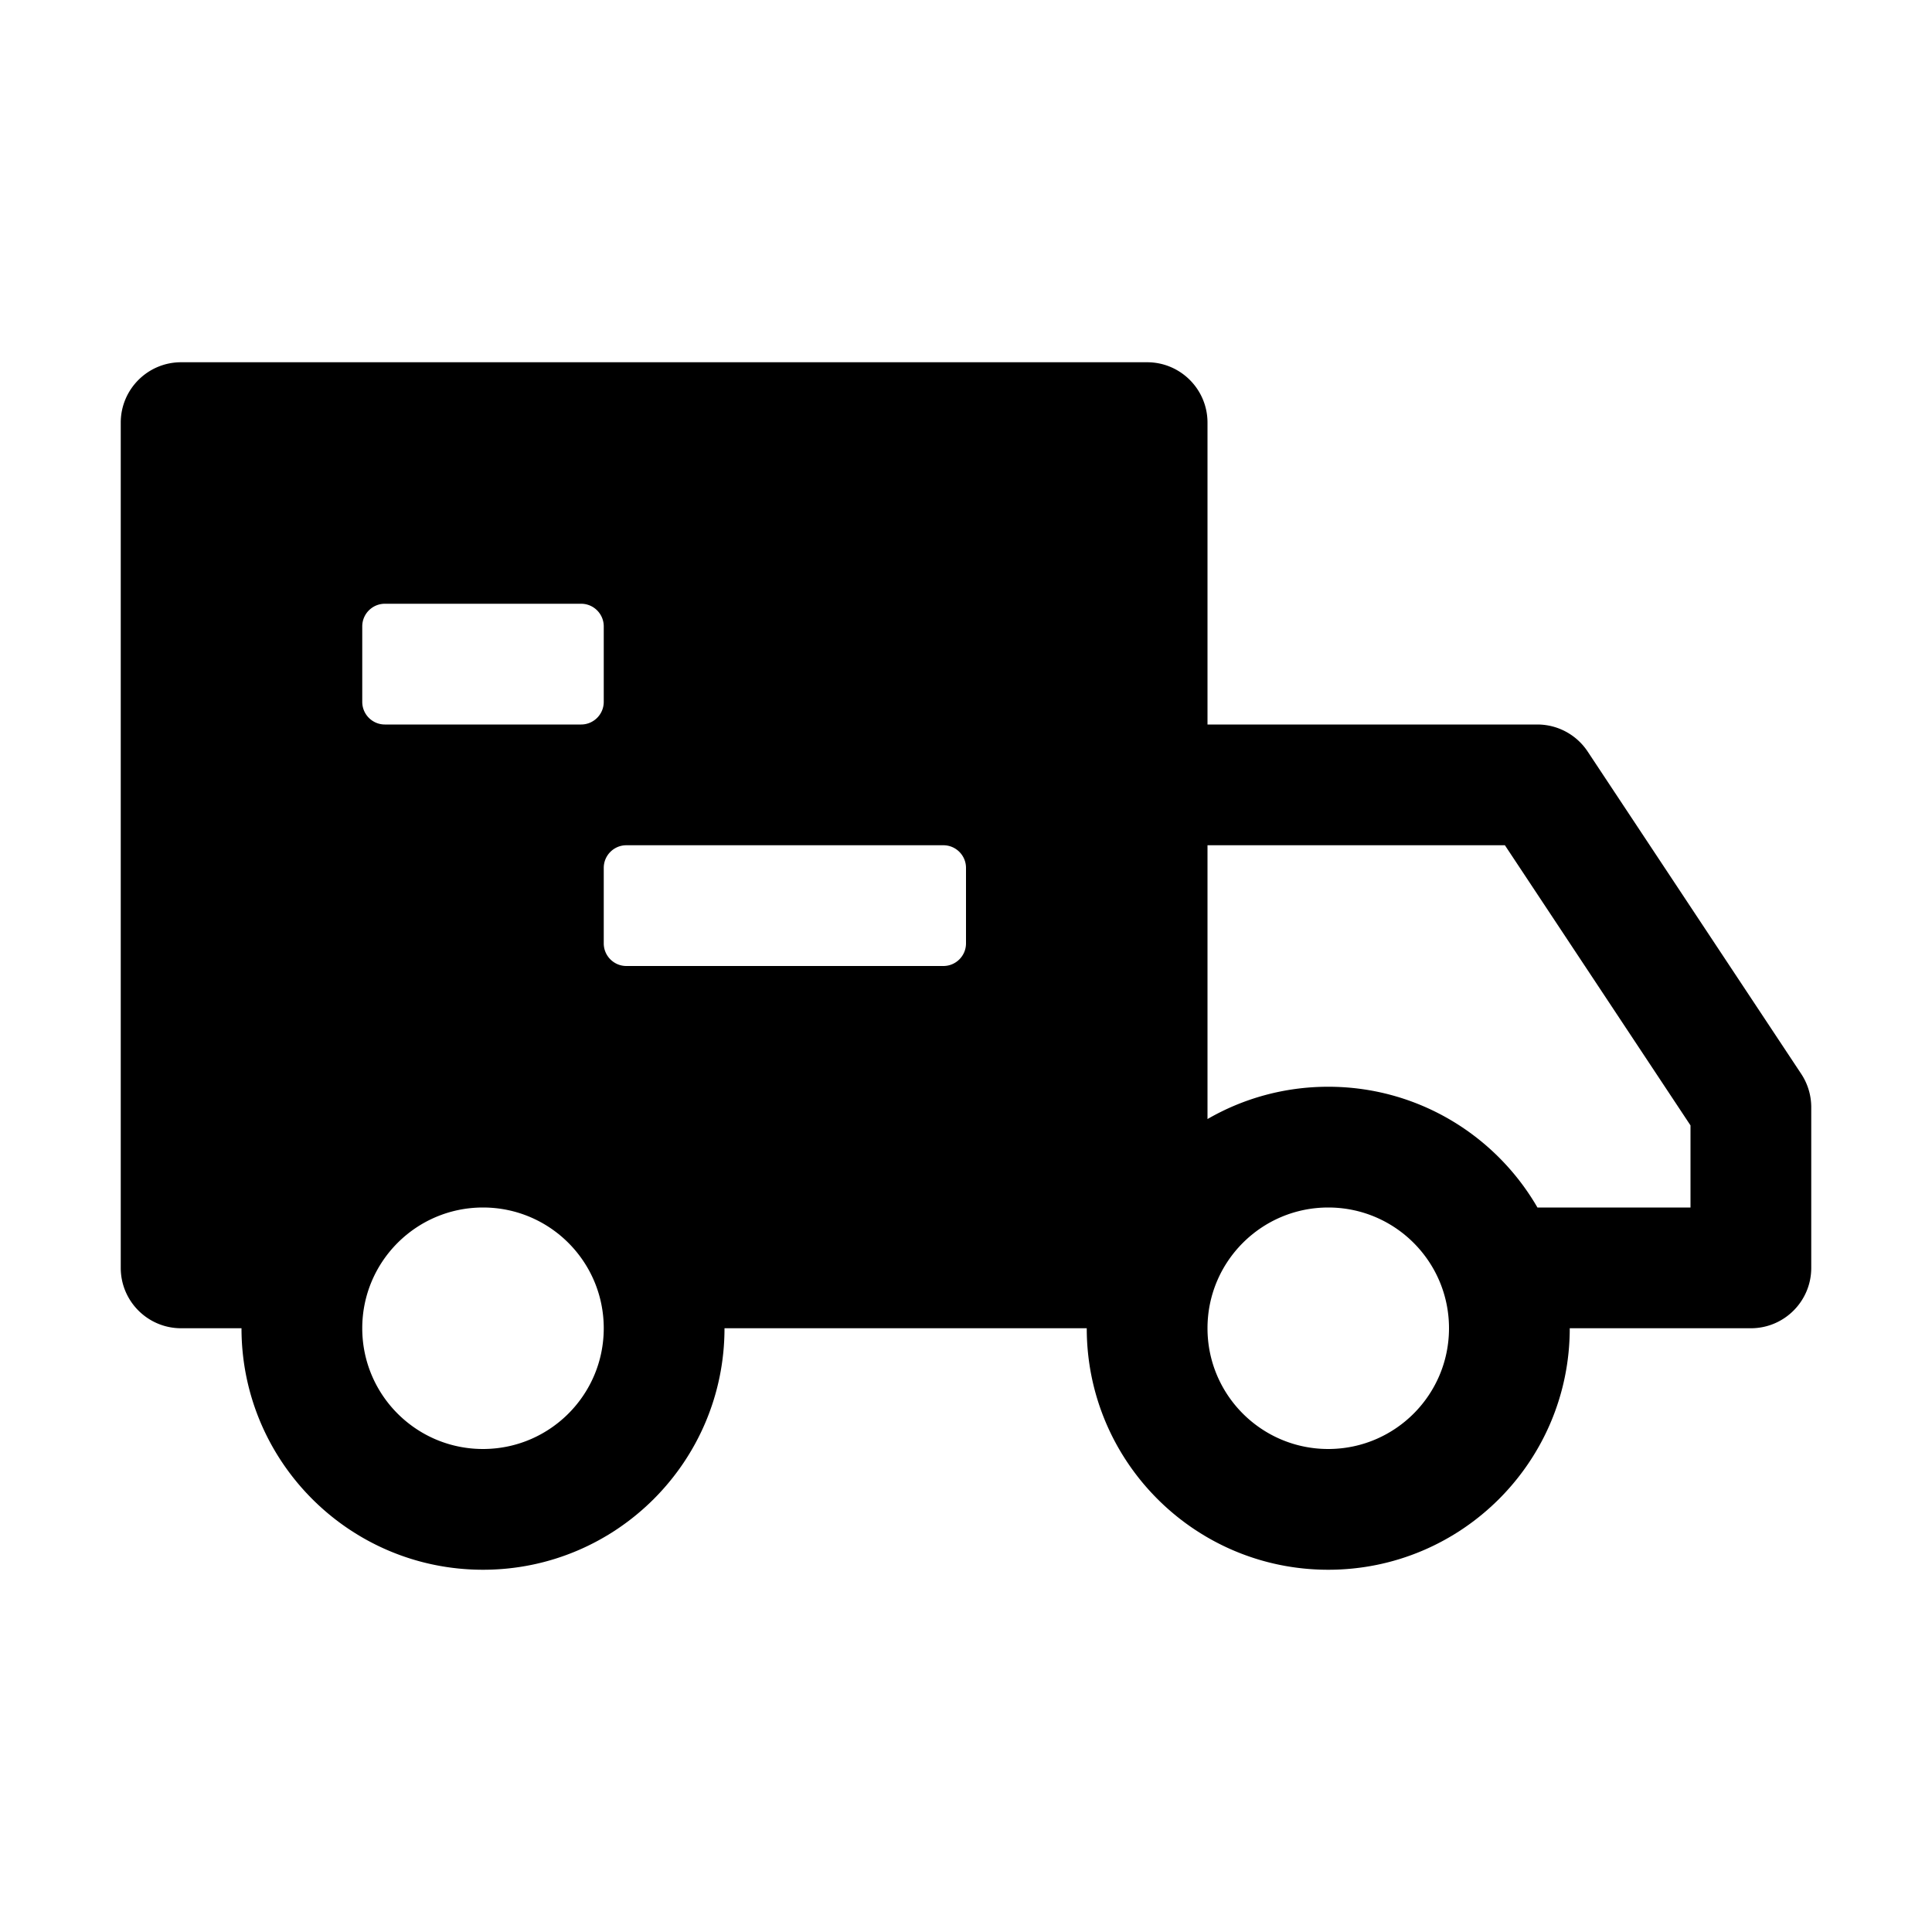
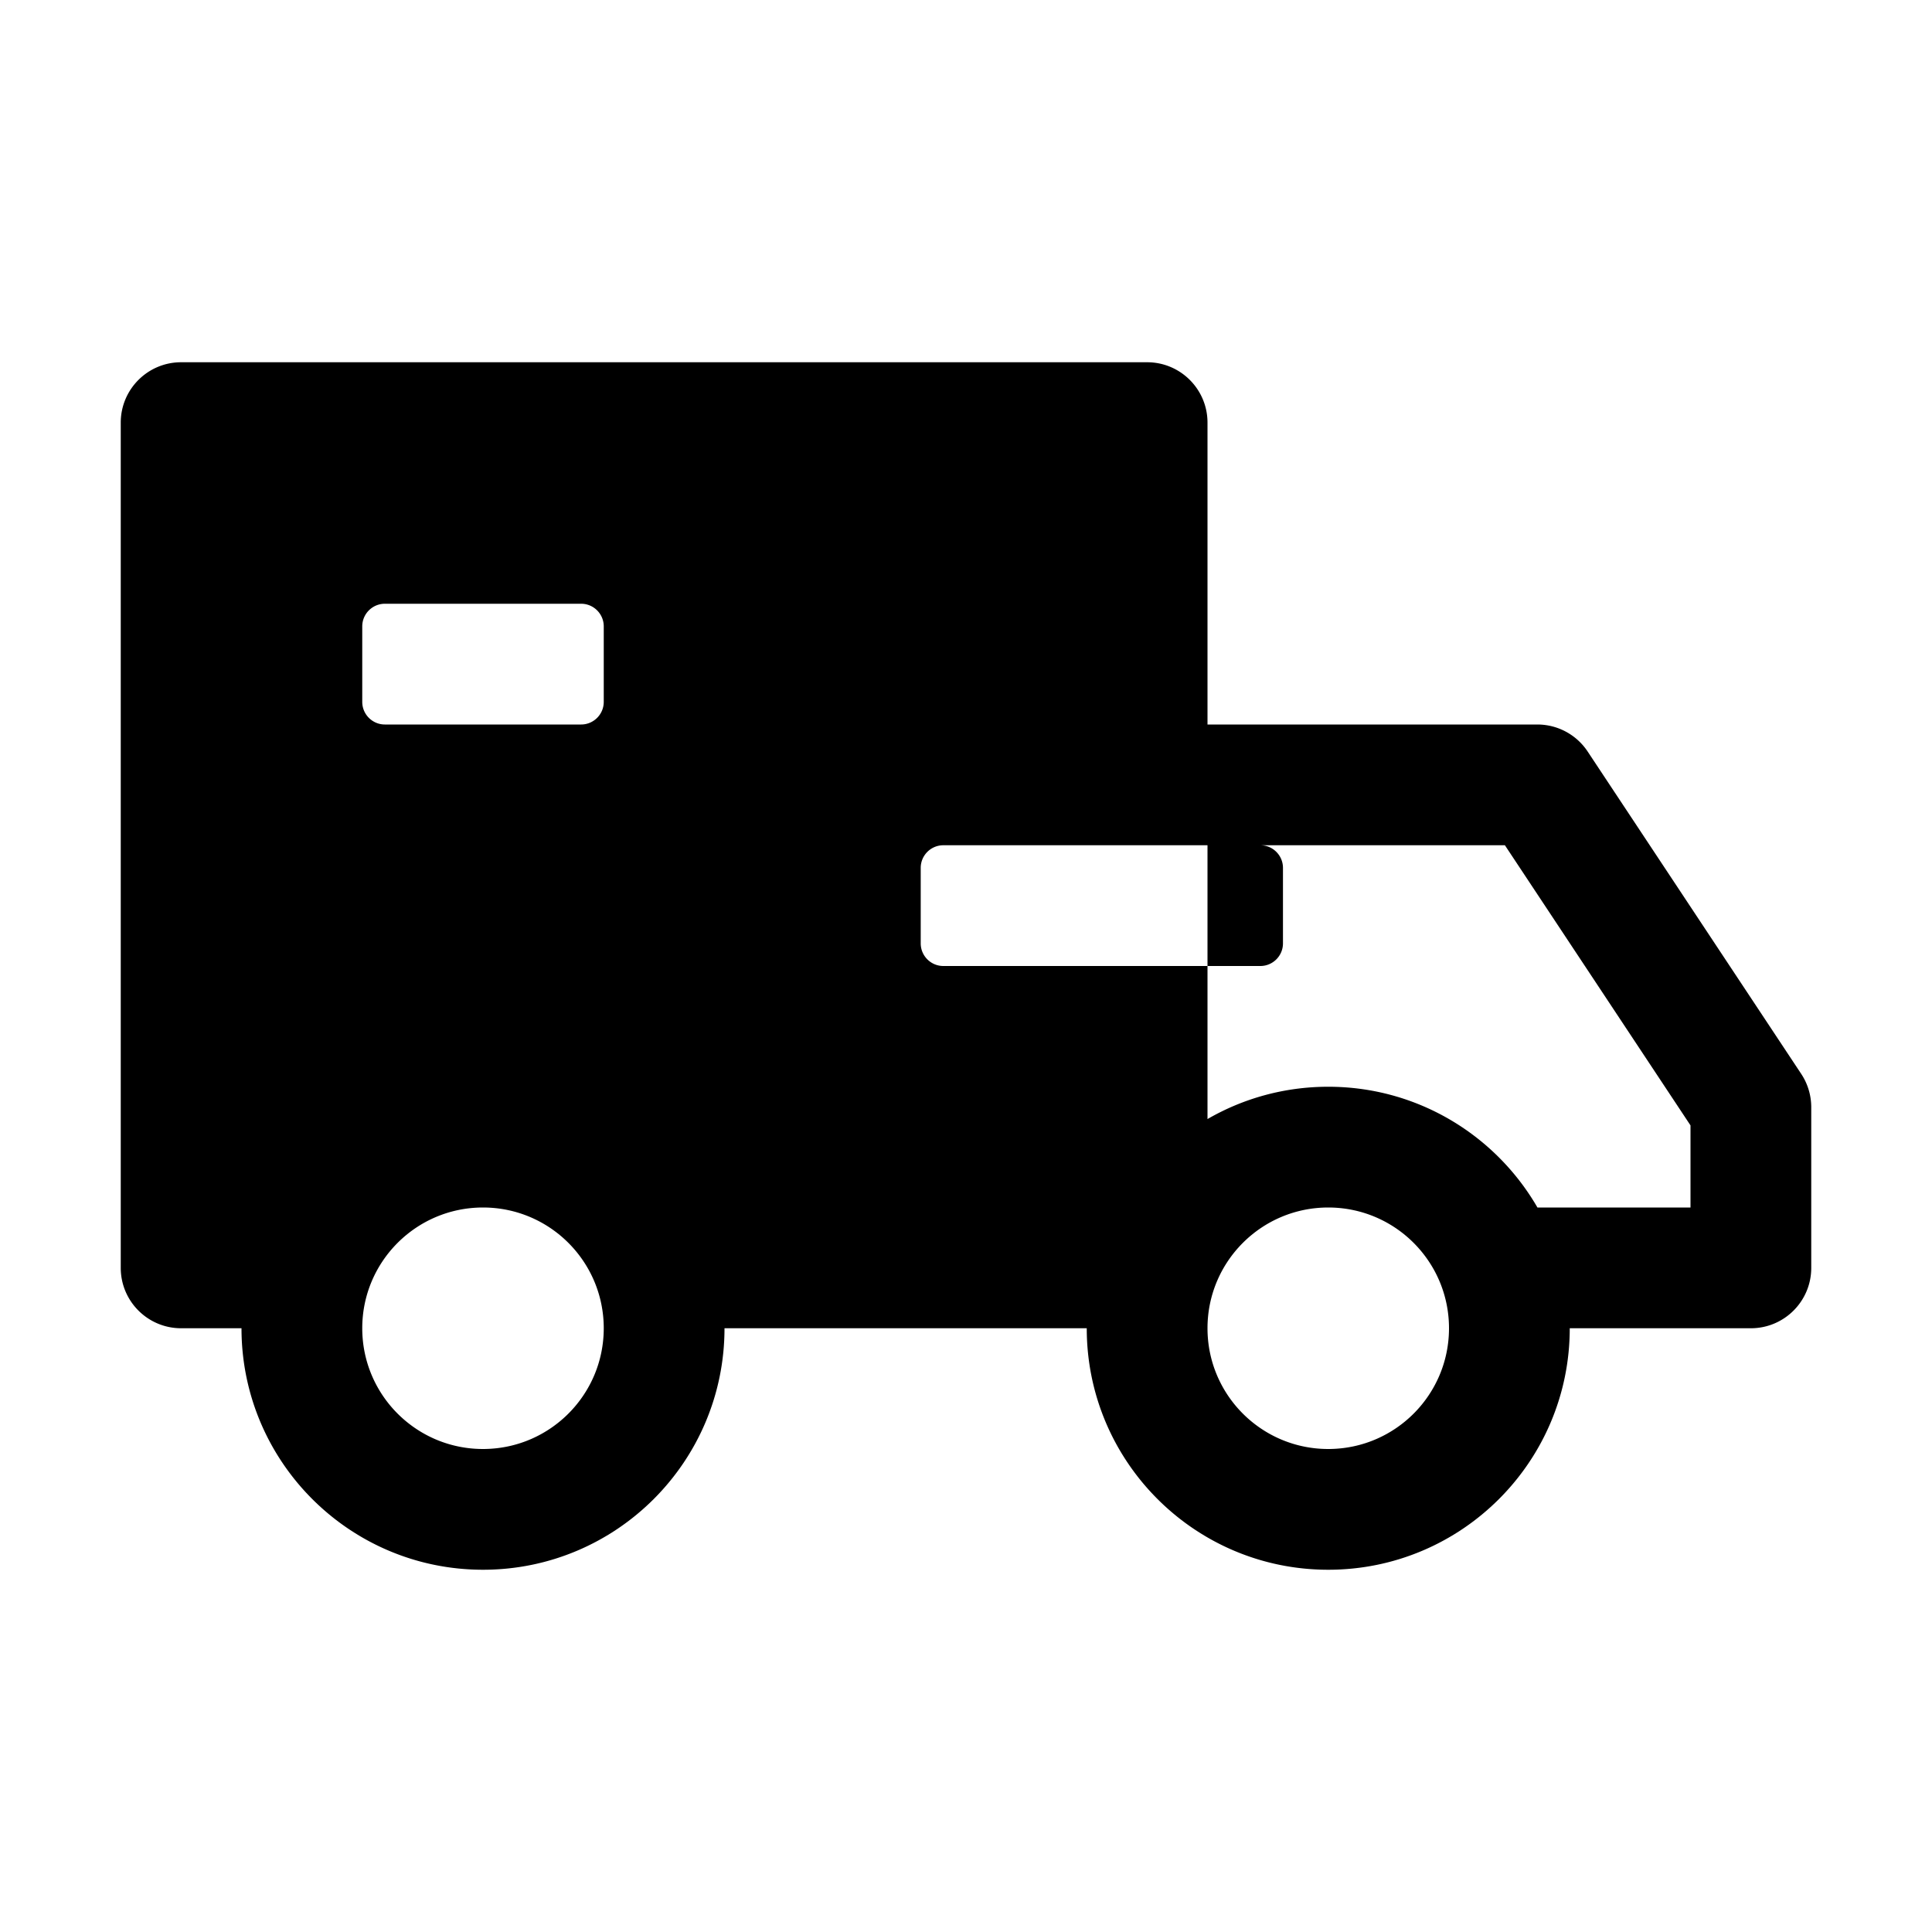
<svg xmlns="http://www.w3.org/2000/svg" width="800" height="800" viewBox="0 0 1024 1024">
-   <path fill="currentColor" fill-rule="evenodd" d="M608 192c17.673 0 32 14.327 32 32v160h174.815a32 32 0 0 1 26.676 14.327l113.186 170.846A32 32 0 0 1 960 586.846V672c0 17.673-14.327 32-32 32h-96c0 70.692-57.308 128-128 128c-70.692 0-128-57.308-128-128H384c0 70.692-57.308 128-128 128c-70.692 0-128-57.308-128-128H96c-17.673 0-32-14.327-32-32V224c0-17.673 14.327-32 32-32zM256 640c-35.346 0-64 28.654-64 64c0 35.346 28.654 64 64 64l1.058-.009C291.916 767.426 320 738.993 320 704c0-35.346-28.654-64-64-64m448 0c-35.346 0-64 28.654-64 64c0 35.346 28.654 64 64 64l1.058-.009C739.916 767.426 768 738.993 768 704c0-35.346-28.654-64-64-64m93.629-192H640v145.124C658.829 582.234 680.687 576 704 576c47.378 0 88.745 25.741 110.876 64H896v-43.516zM500 448H332c-6.627 0-12 5.373-12 12v40c0 6.627 5.373 12 12 12h168c6.627 0 12-5.373 12-12v-40c0-6.627-5.373-12-12-12M308 320H204c-6.627 0-12 5.373-12 12v40c0 6.627 5.373 12 12 12h104c6.627 0 12-5.373 12-12v-40c0-6.627-5.373-12-12-12" />
+   <path fill="currentColor" fill-rule="evenodd" d="M608 192c17.673 0 32 14.327 32 32v160h174.815a32 32 0 0 1 26.676 14.327l113.186 170.846A32 32 0 0 1 960 586.846V672c0 17.673-14.327 32-32 32h-96c0 70.692-57.308 128-128 128c-70.692 0-128-57.308-128-128H384c0 70.692-57.308 128-128 128c-70.692 0-128-57.308-128-128H96c-17.673 0-32-14.327-32-32V224c0-17.673 14.327-32 32-32zM256 640c-35.346 0-64 28.654-64 64c0 35.346 28.654 64 64 64l1.058-.009C291.916 767.426 320 738.993 320 704c0-35.346-28.654-64-64-64m448 0c-35.346 0-64 28.654-64 64c0 35.346 28.654 64 64 64l1.058-.009C739.916 767.426 768 738.993 768 704c0-35.346-28.654-64-64-64m93.629-192H640v145.124C658.829 582.234 680.687 576 704 576c47.378 0 88.745 25.741 110.876 64H896v-43.516zM500 448c-6.627 0-12 5.373-12 12v40c0 6.627 5.373 12 12 12h168c6.627 0 12-5.373 12-12v-40c0-6.627-5.373-12-12-12M308 320H204c-6.627 0-12 5.373-12 12v40c0 6.627 5.373 12 12 12h104c6.627 0 12-5.373 12-12v-40c0-6.627-5.373-12-12-12" />
</svg>